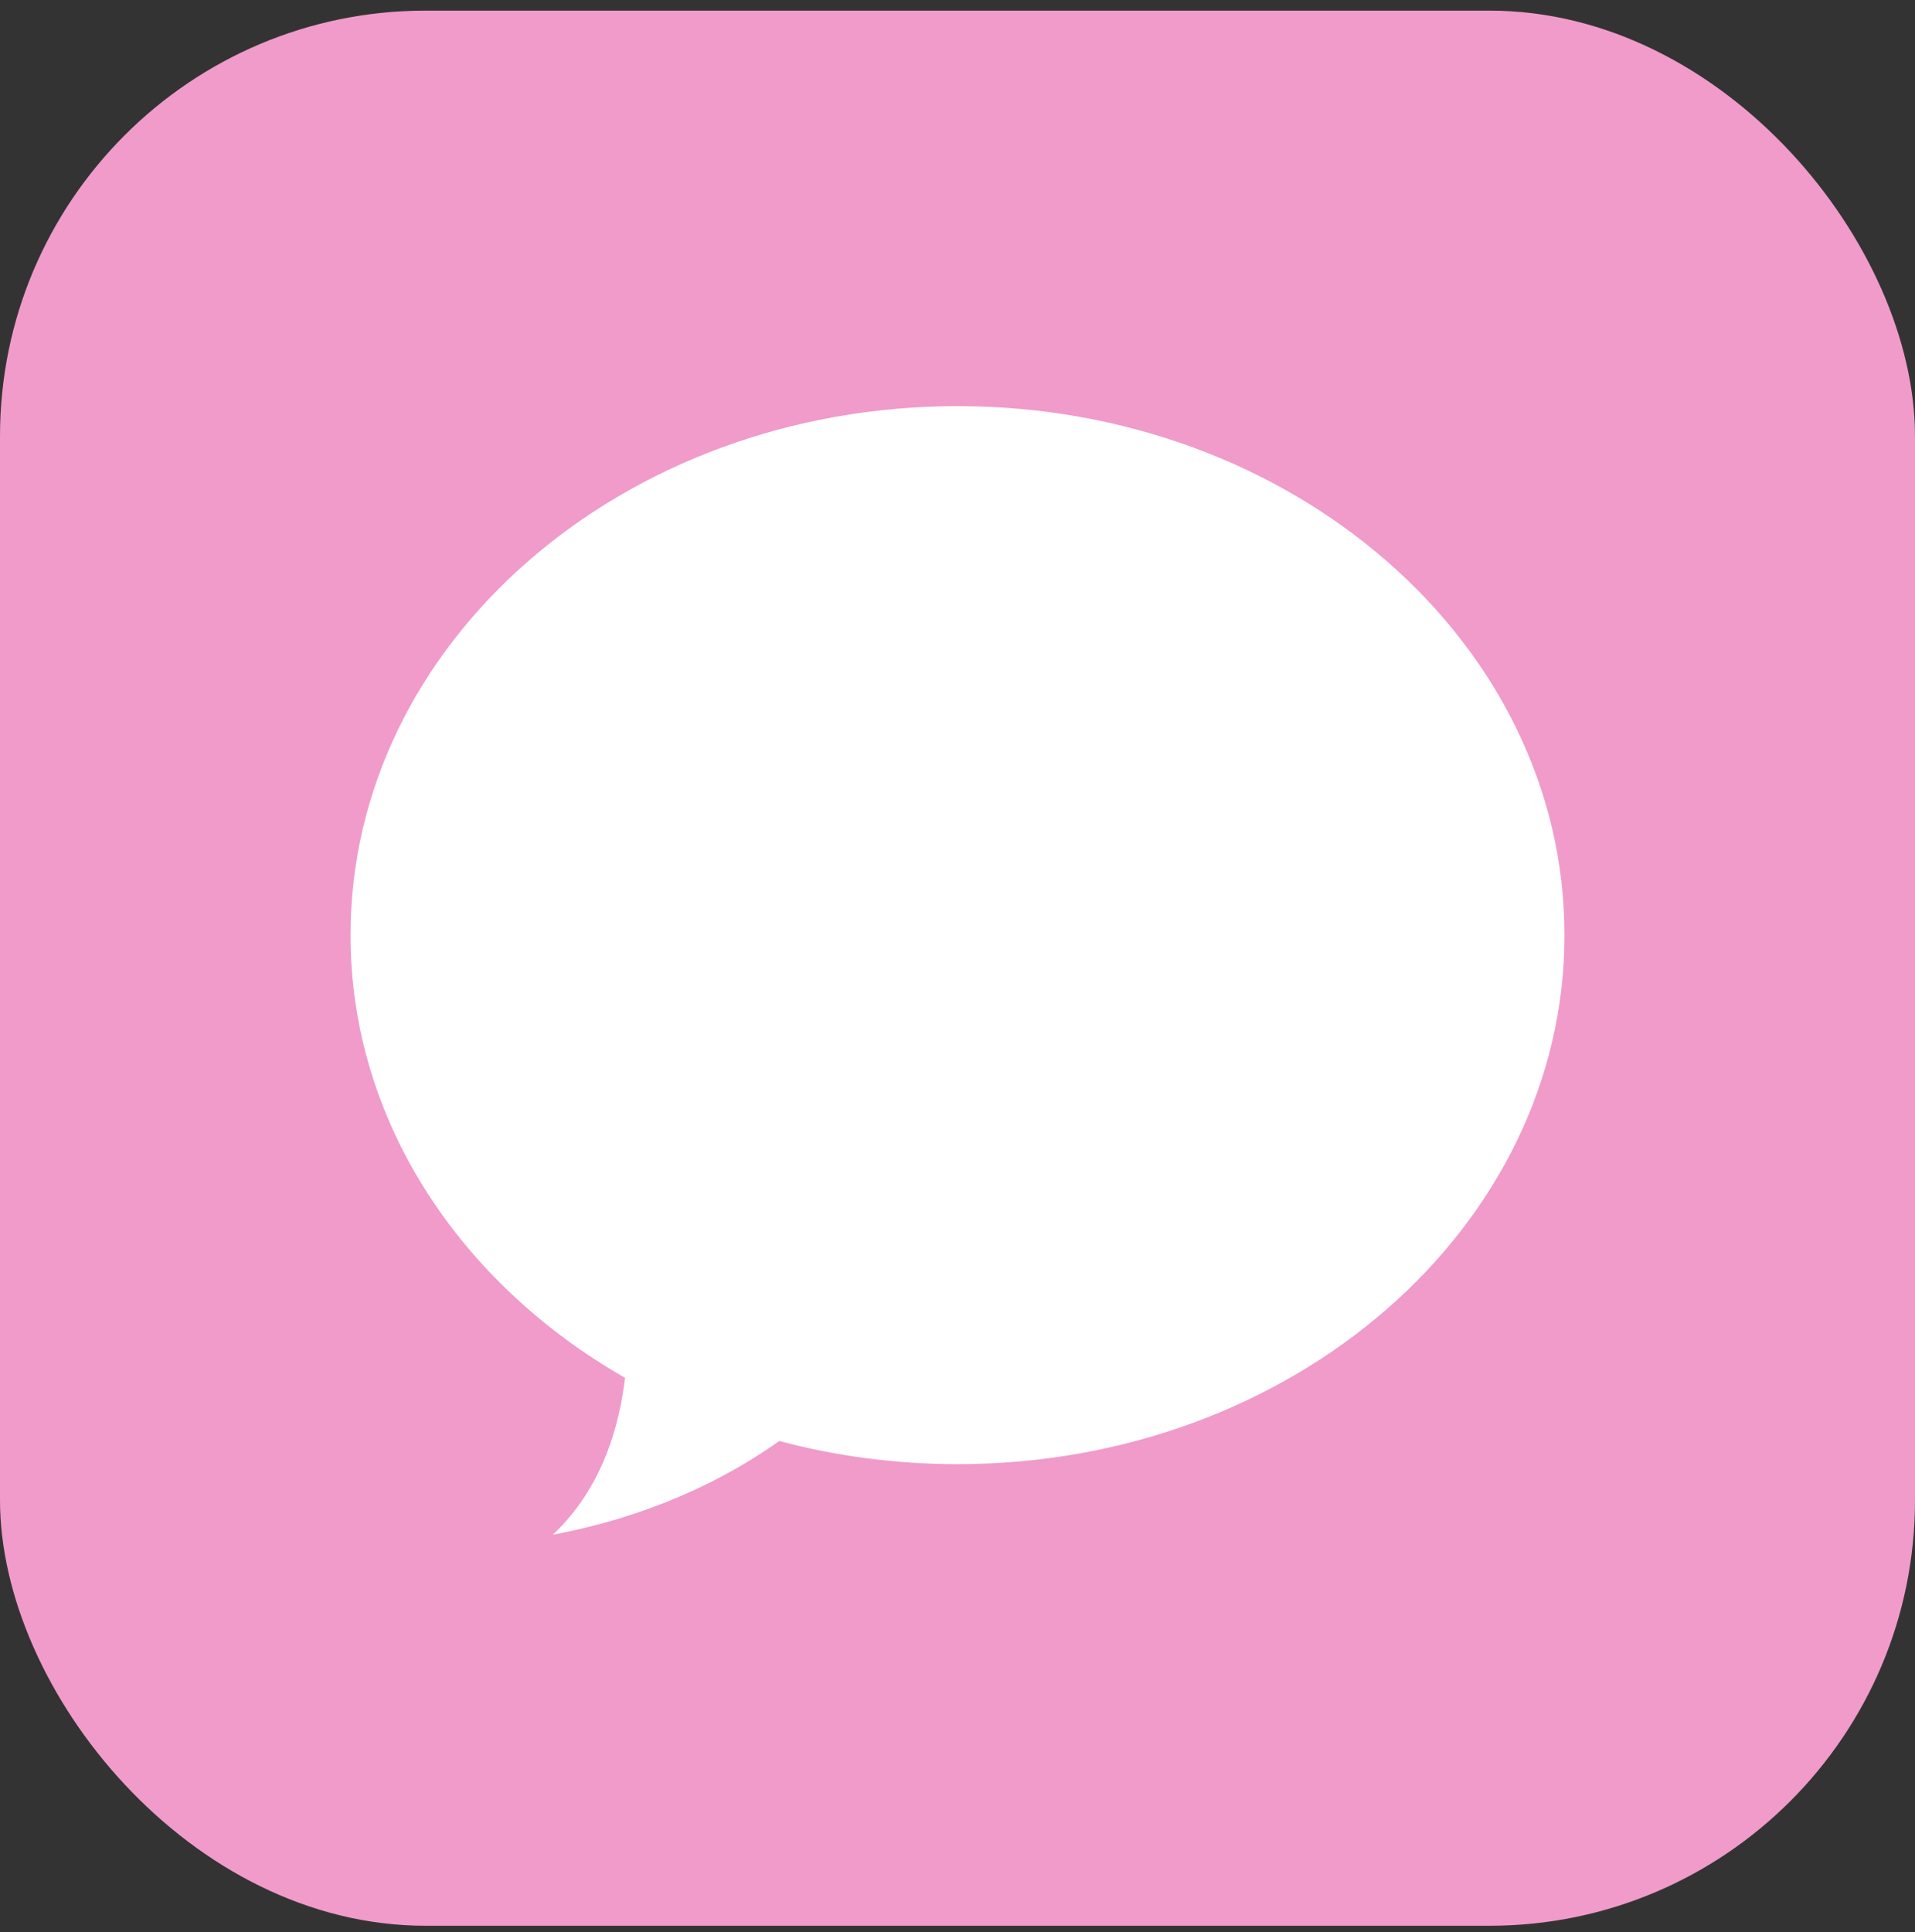
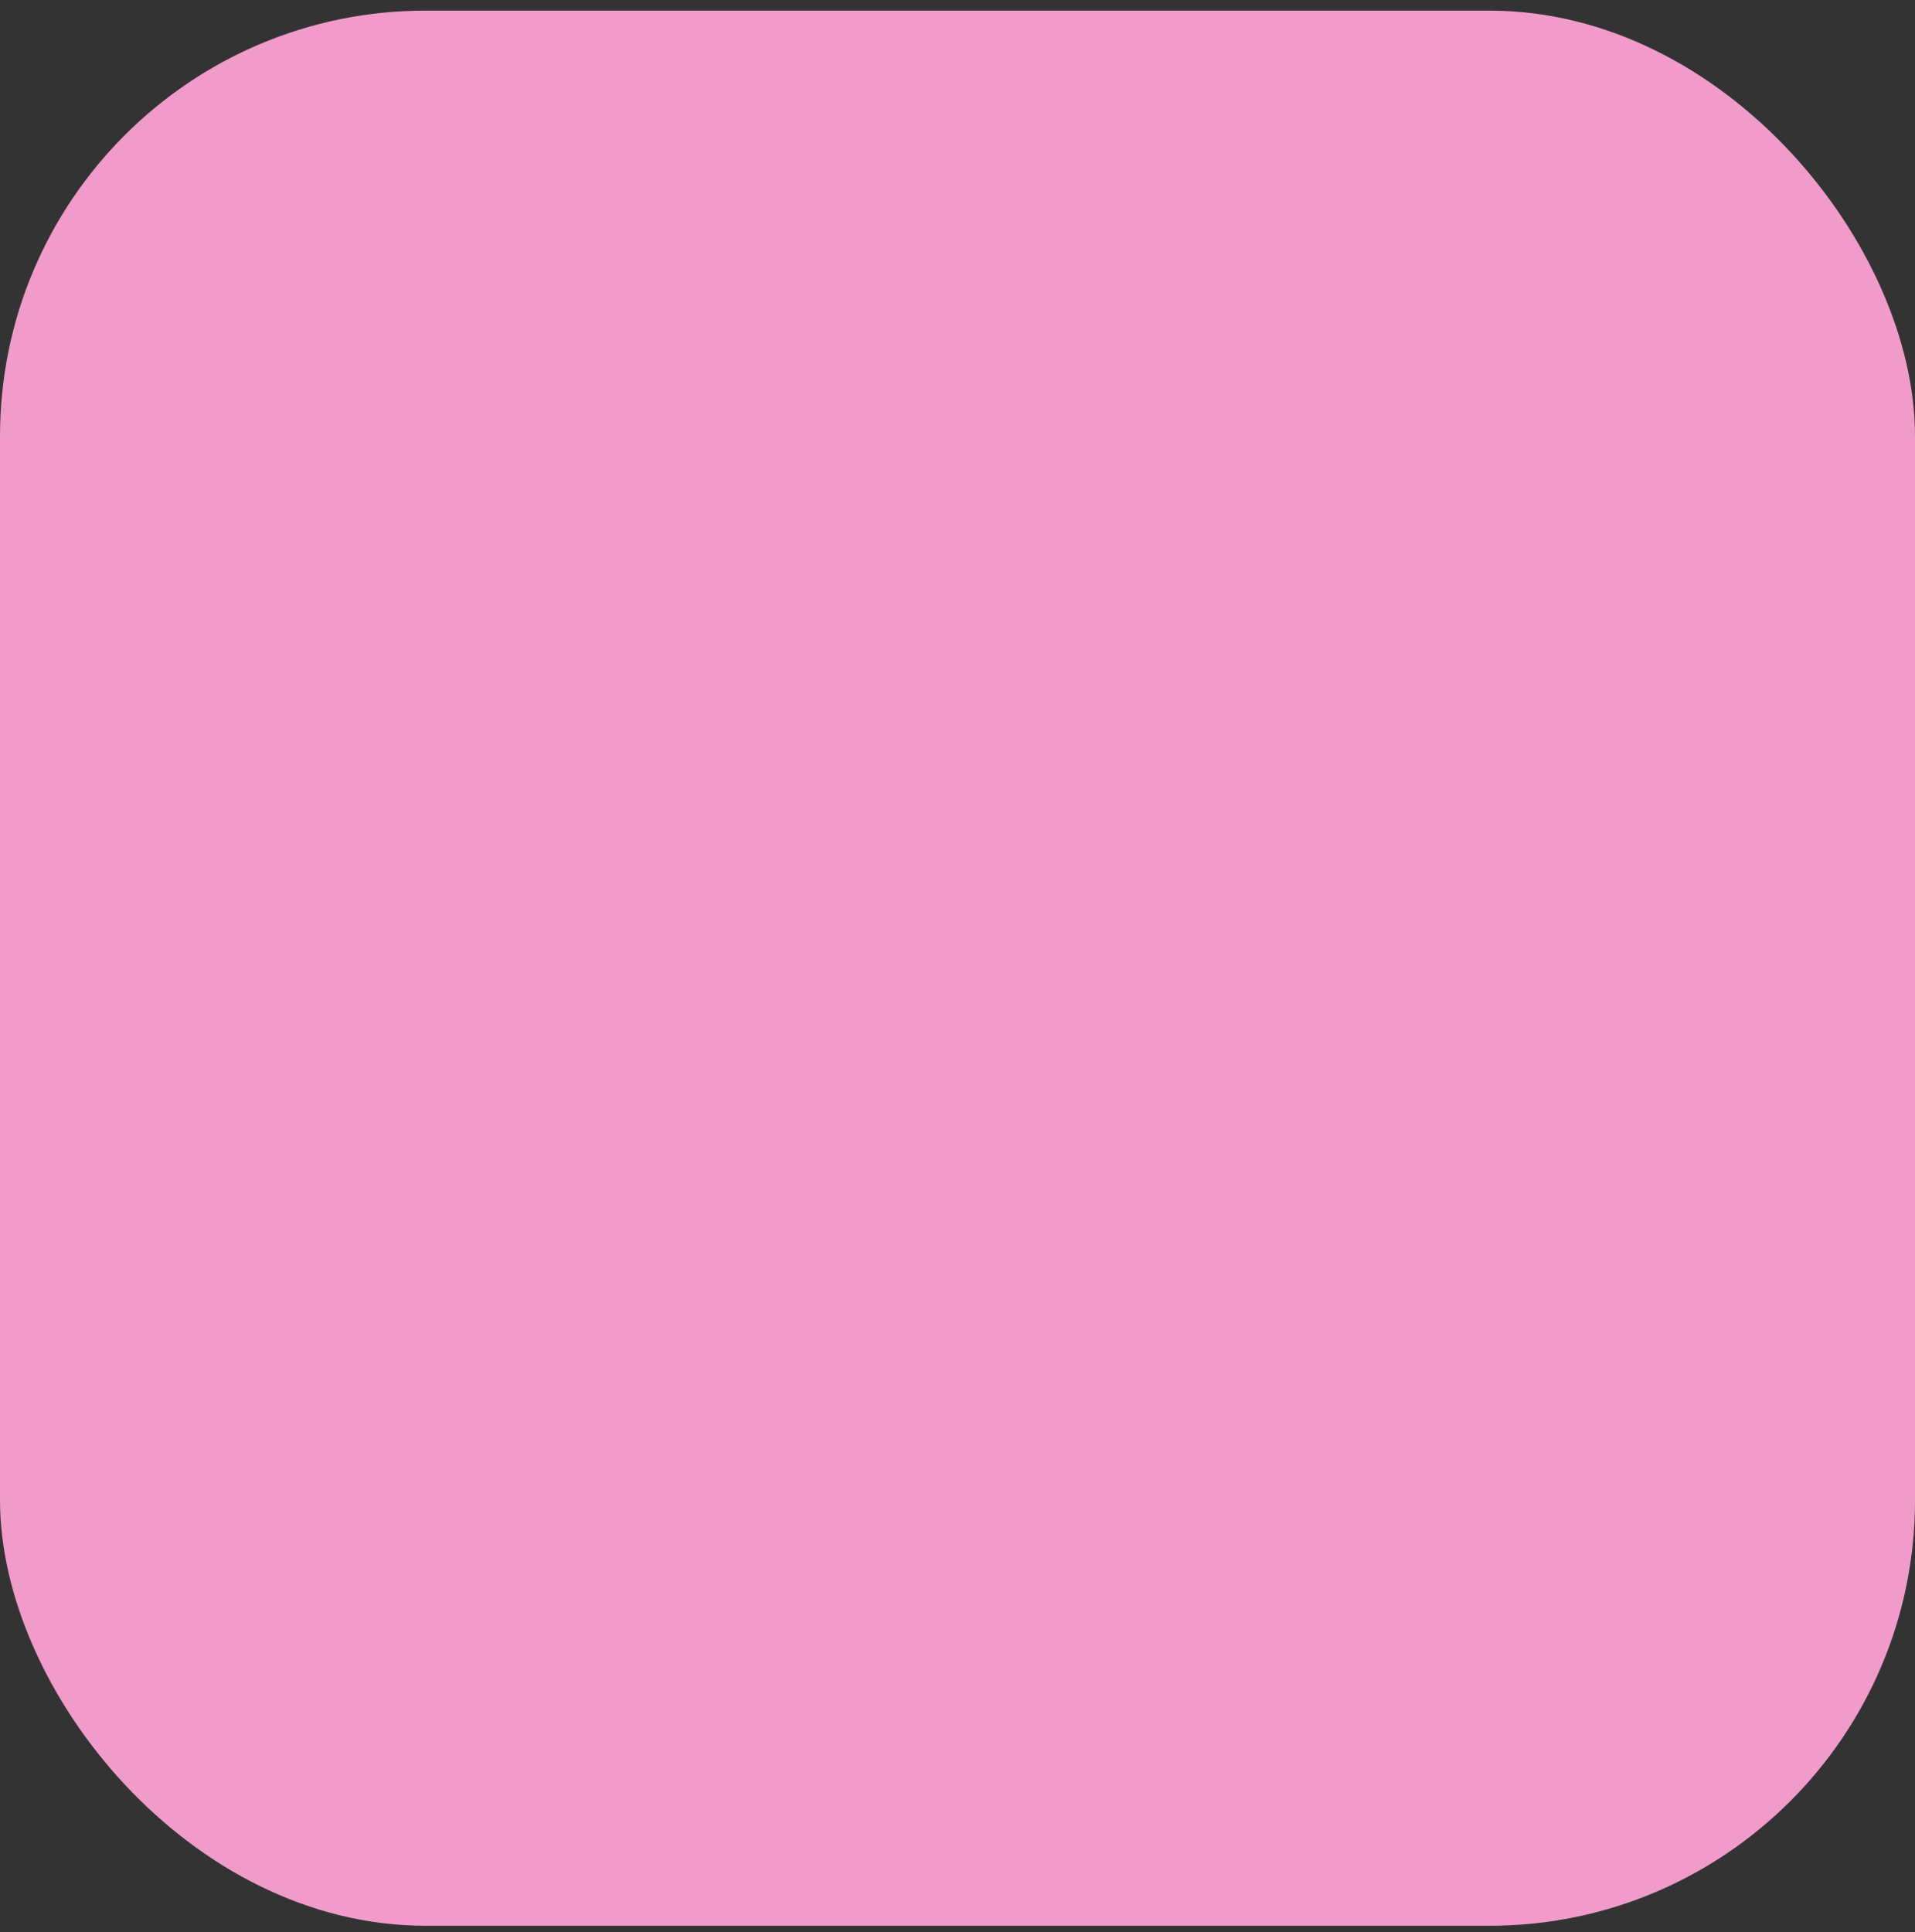
<svg xmlns="http://www.w3.org/2000/svg" width="112" height="113" viewBox="0 0 112 113" fill="none">
  <rect x="0" y="0" width="112" height="113" fill="#333333" stroke="none" />
  <rect y="0.621" width="112" height="112" rx="24.889" fill="#F09BC9" />
-   <path d="M56 85.626C75.606 85.626 91.5 71.775 91.5 54.688C91.5 37.602 75.606 23.751 56 23.751C36.394 23.751 20.5 37.602 20.5 54.688C20.5 65.519 26.886 75.049 36.555 80.576C36.231 83.327 35.258 86.998 32.333 89.751C37.864 88.71 42.278 86.618 45.575 84.27C48.871 85.152 52.372 85.626 56 85.626Z" fill="white" />
</svg>